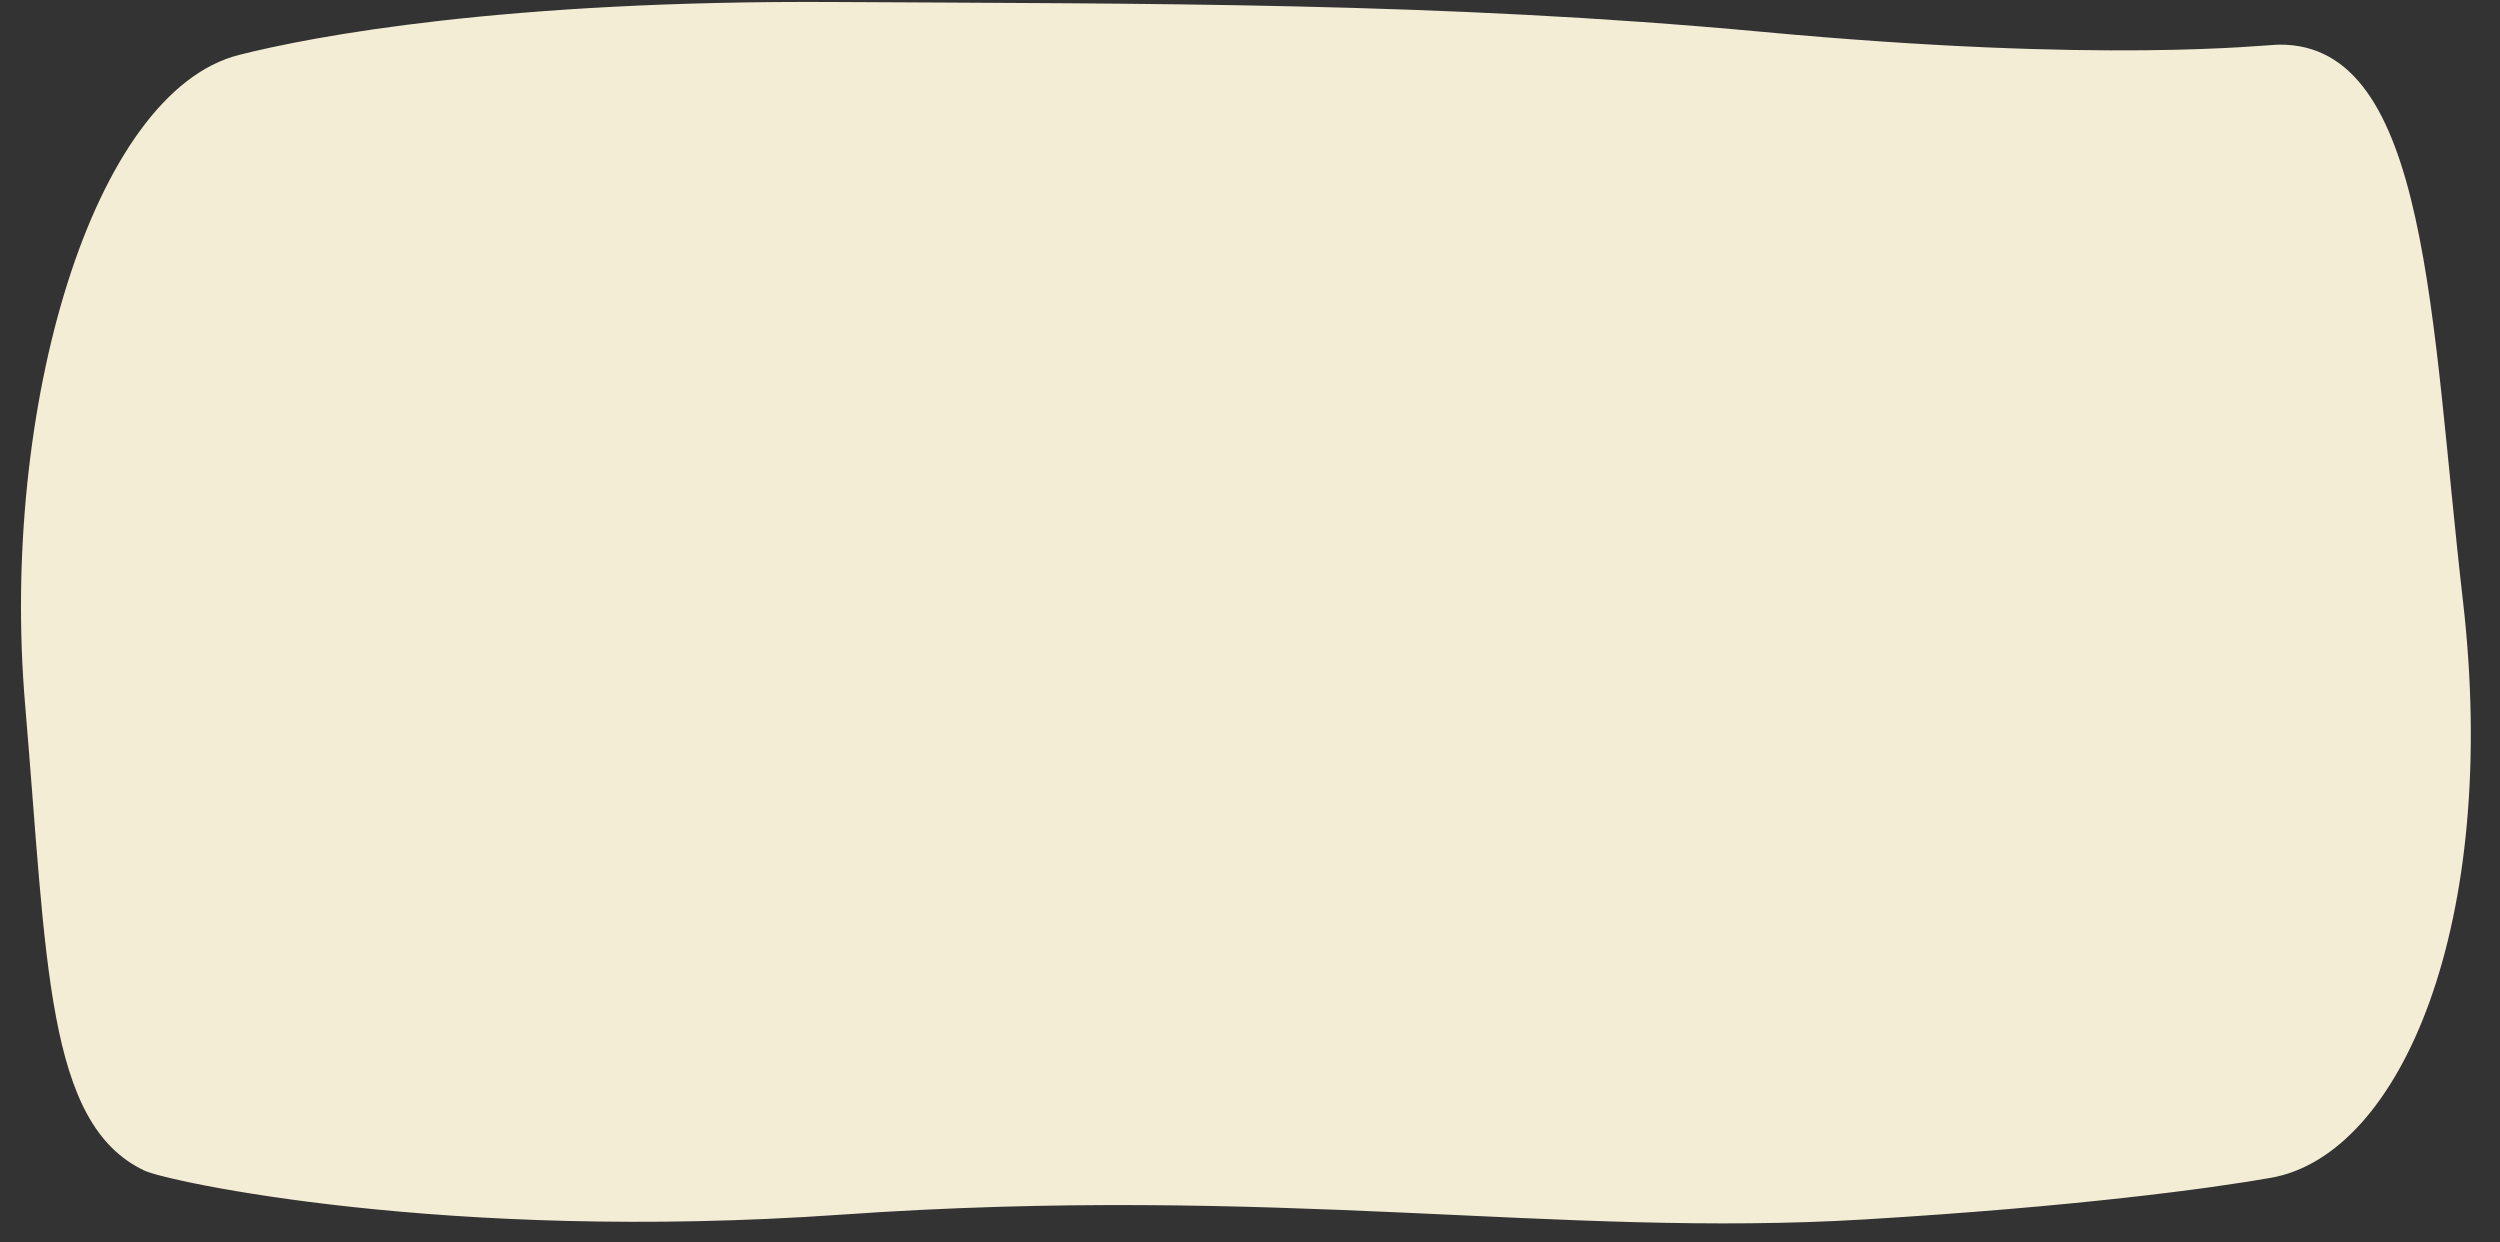
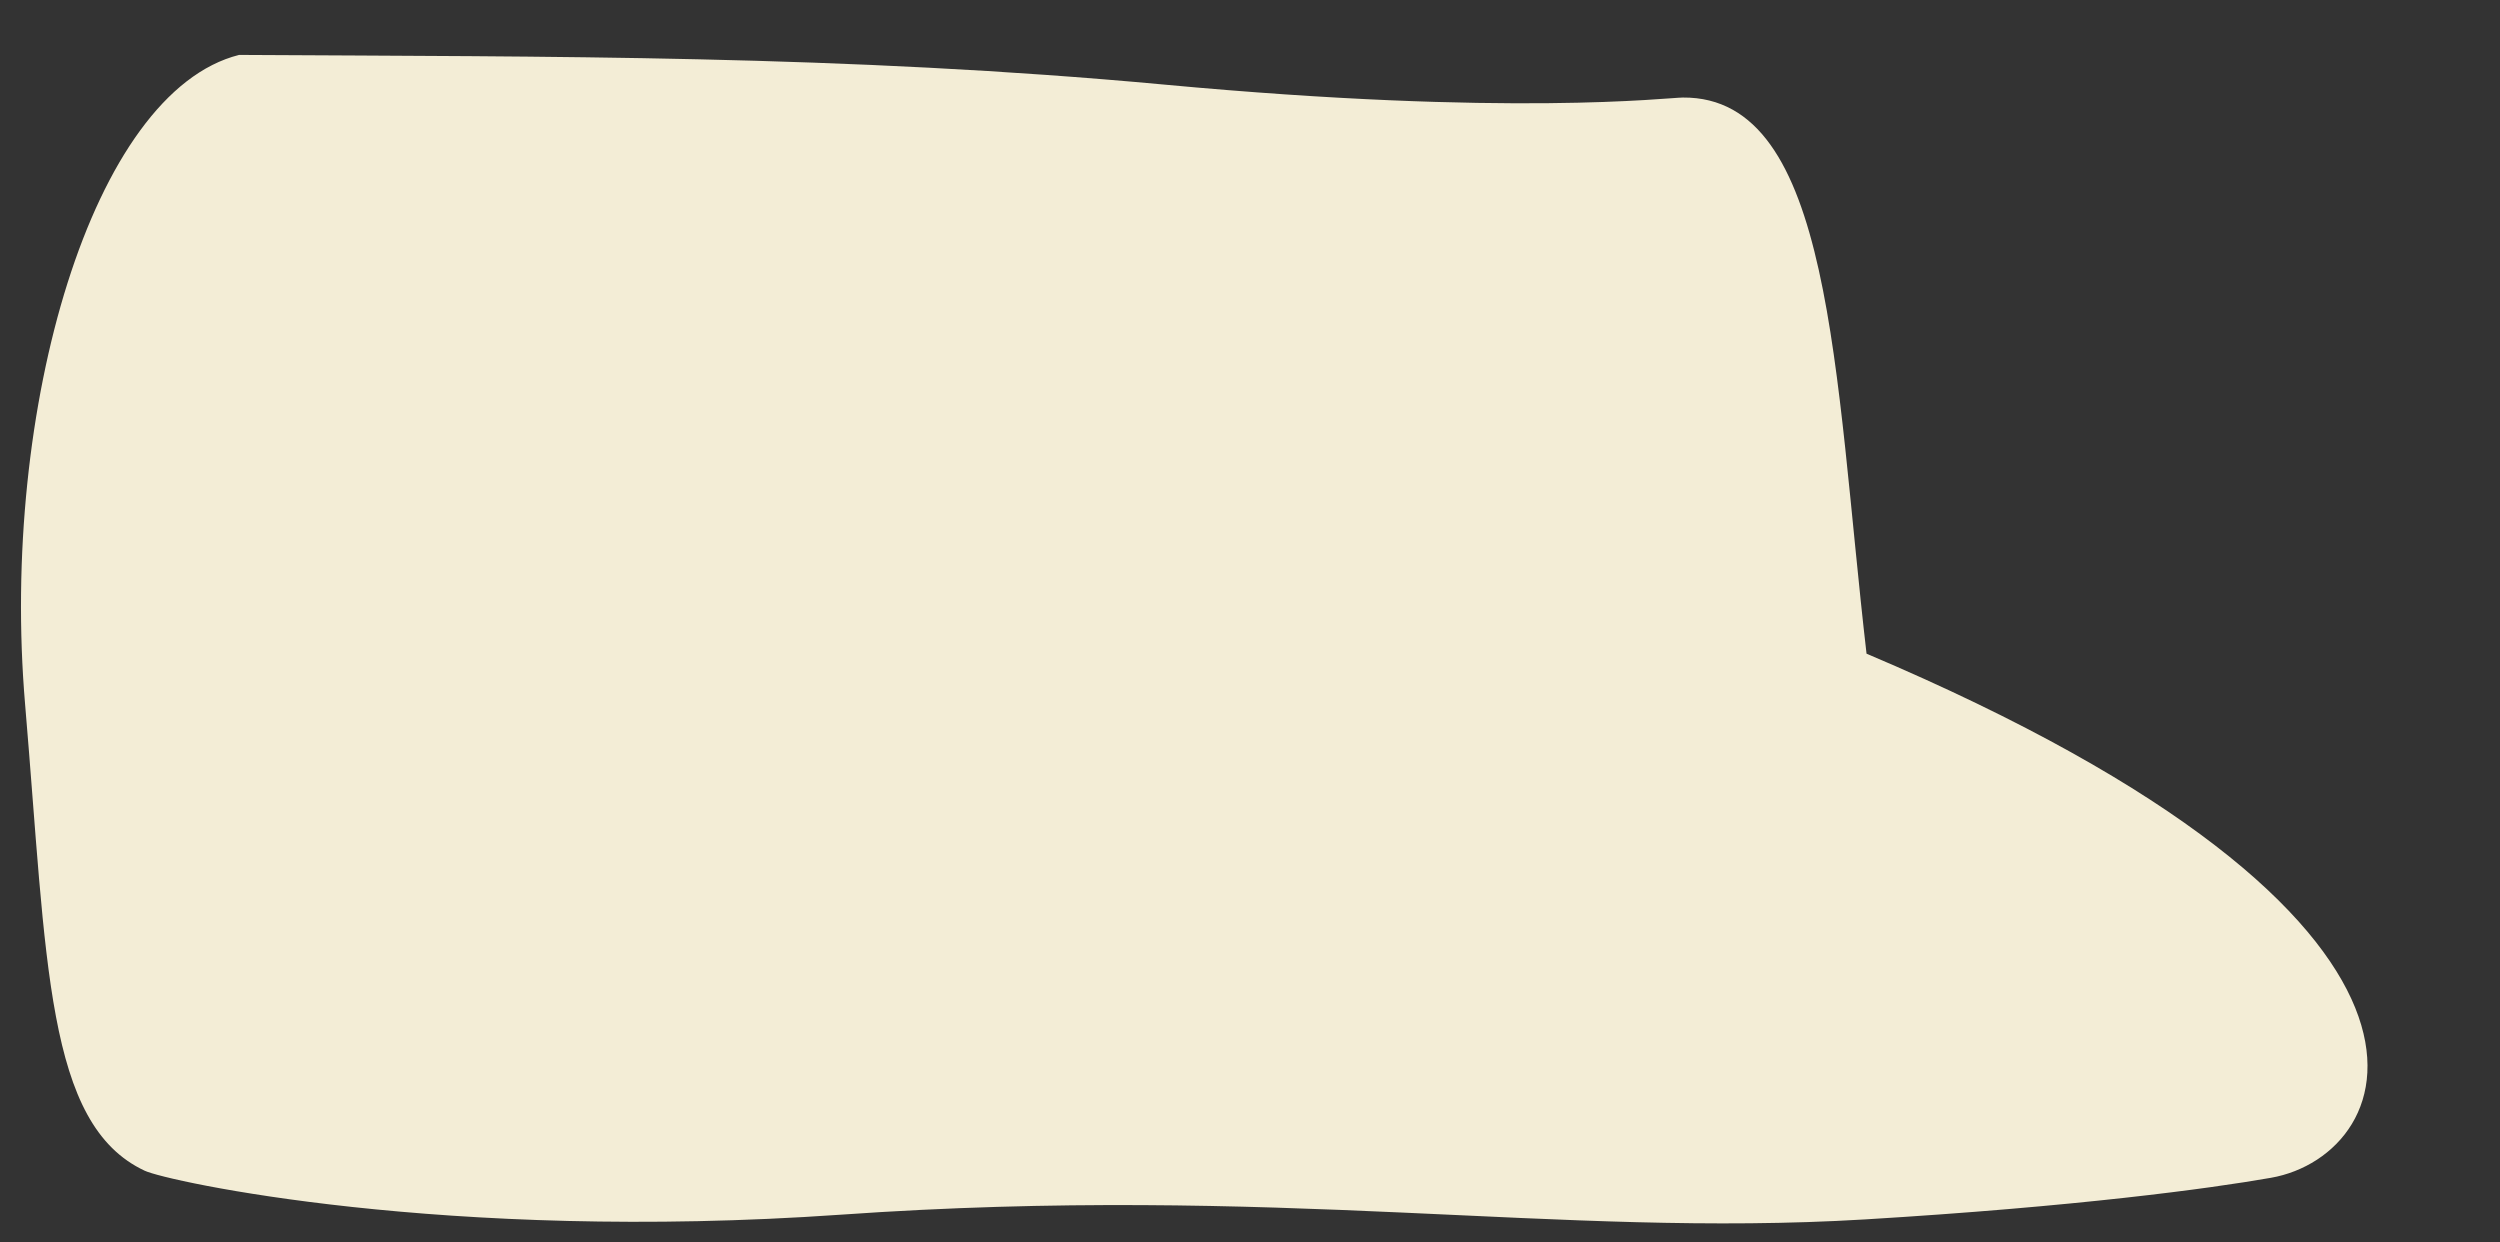
<svg xmlns="http://www.w3.org/2000/svg" fill="#000000" height="737.4" preserveAspectRatio="xMidYMid meet" version="1" viewBox="510.1 886.9 1483.9 737.4" width="1483.9" zoomAndPan="magnify">
  <rect x="510.1" y="886.9" width="1483.9" height="737.4" fill="#333333" stroke="none" />
  <g id="change1_1">
-     <path d="M1858,1586c-36.4,6.4-115.4,17.1-241,24.7c-182.8,11-348.5-21-608-2.8c-235,16.4-399.9-19.9-413-26.1 c-58.8-27.5-58-124.1-71-276.8c-14.9-175.2,39.8-363.5,127-385.5c43.8-11.1,157.4-32.6,354-31.4c186.2,1.1,359,0,549,17.6 c206.2,19.2,298.9,7.7,308,7.7c89-0.7,89.8,163.9,109,330.1C1994,1434.2,1935.5,1572.4,1858,1586z" fill="#f3edd6" />
+     <path d="M1858,1586c-36.4,6.4-115.4,17.1-241,24.7c-182.8,11-348.5-21-608-2.8c-235,16.4-399.9-19.9-413-26.1 c-58.8-27.5-58-124.1-71-276.8c-14.9-175.2,39.8-363.5,127-385.5c186.2,1.1,359,0,549,17.6 c206.2,19.2,298.9,7.7,308,7.7c89-0.7,89.8,163.9,109,330.1C1994,1434.2,1935.5,1572.4,1858,1586z" fill="#f3edd6" />
  </g>
</svg>